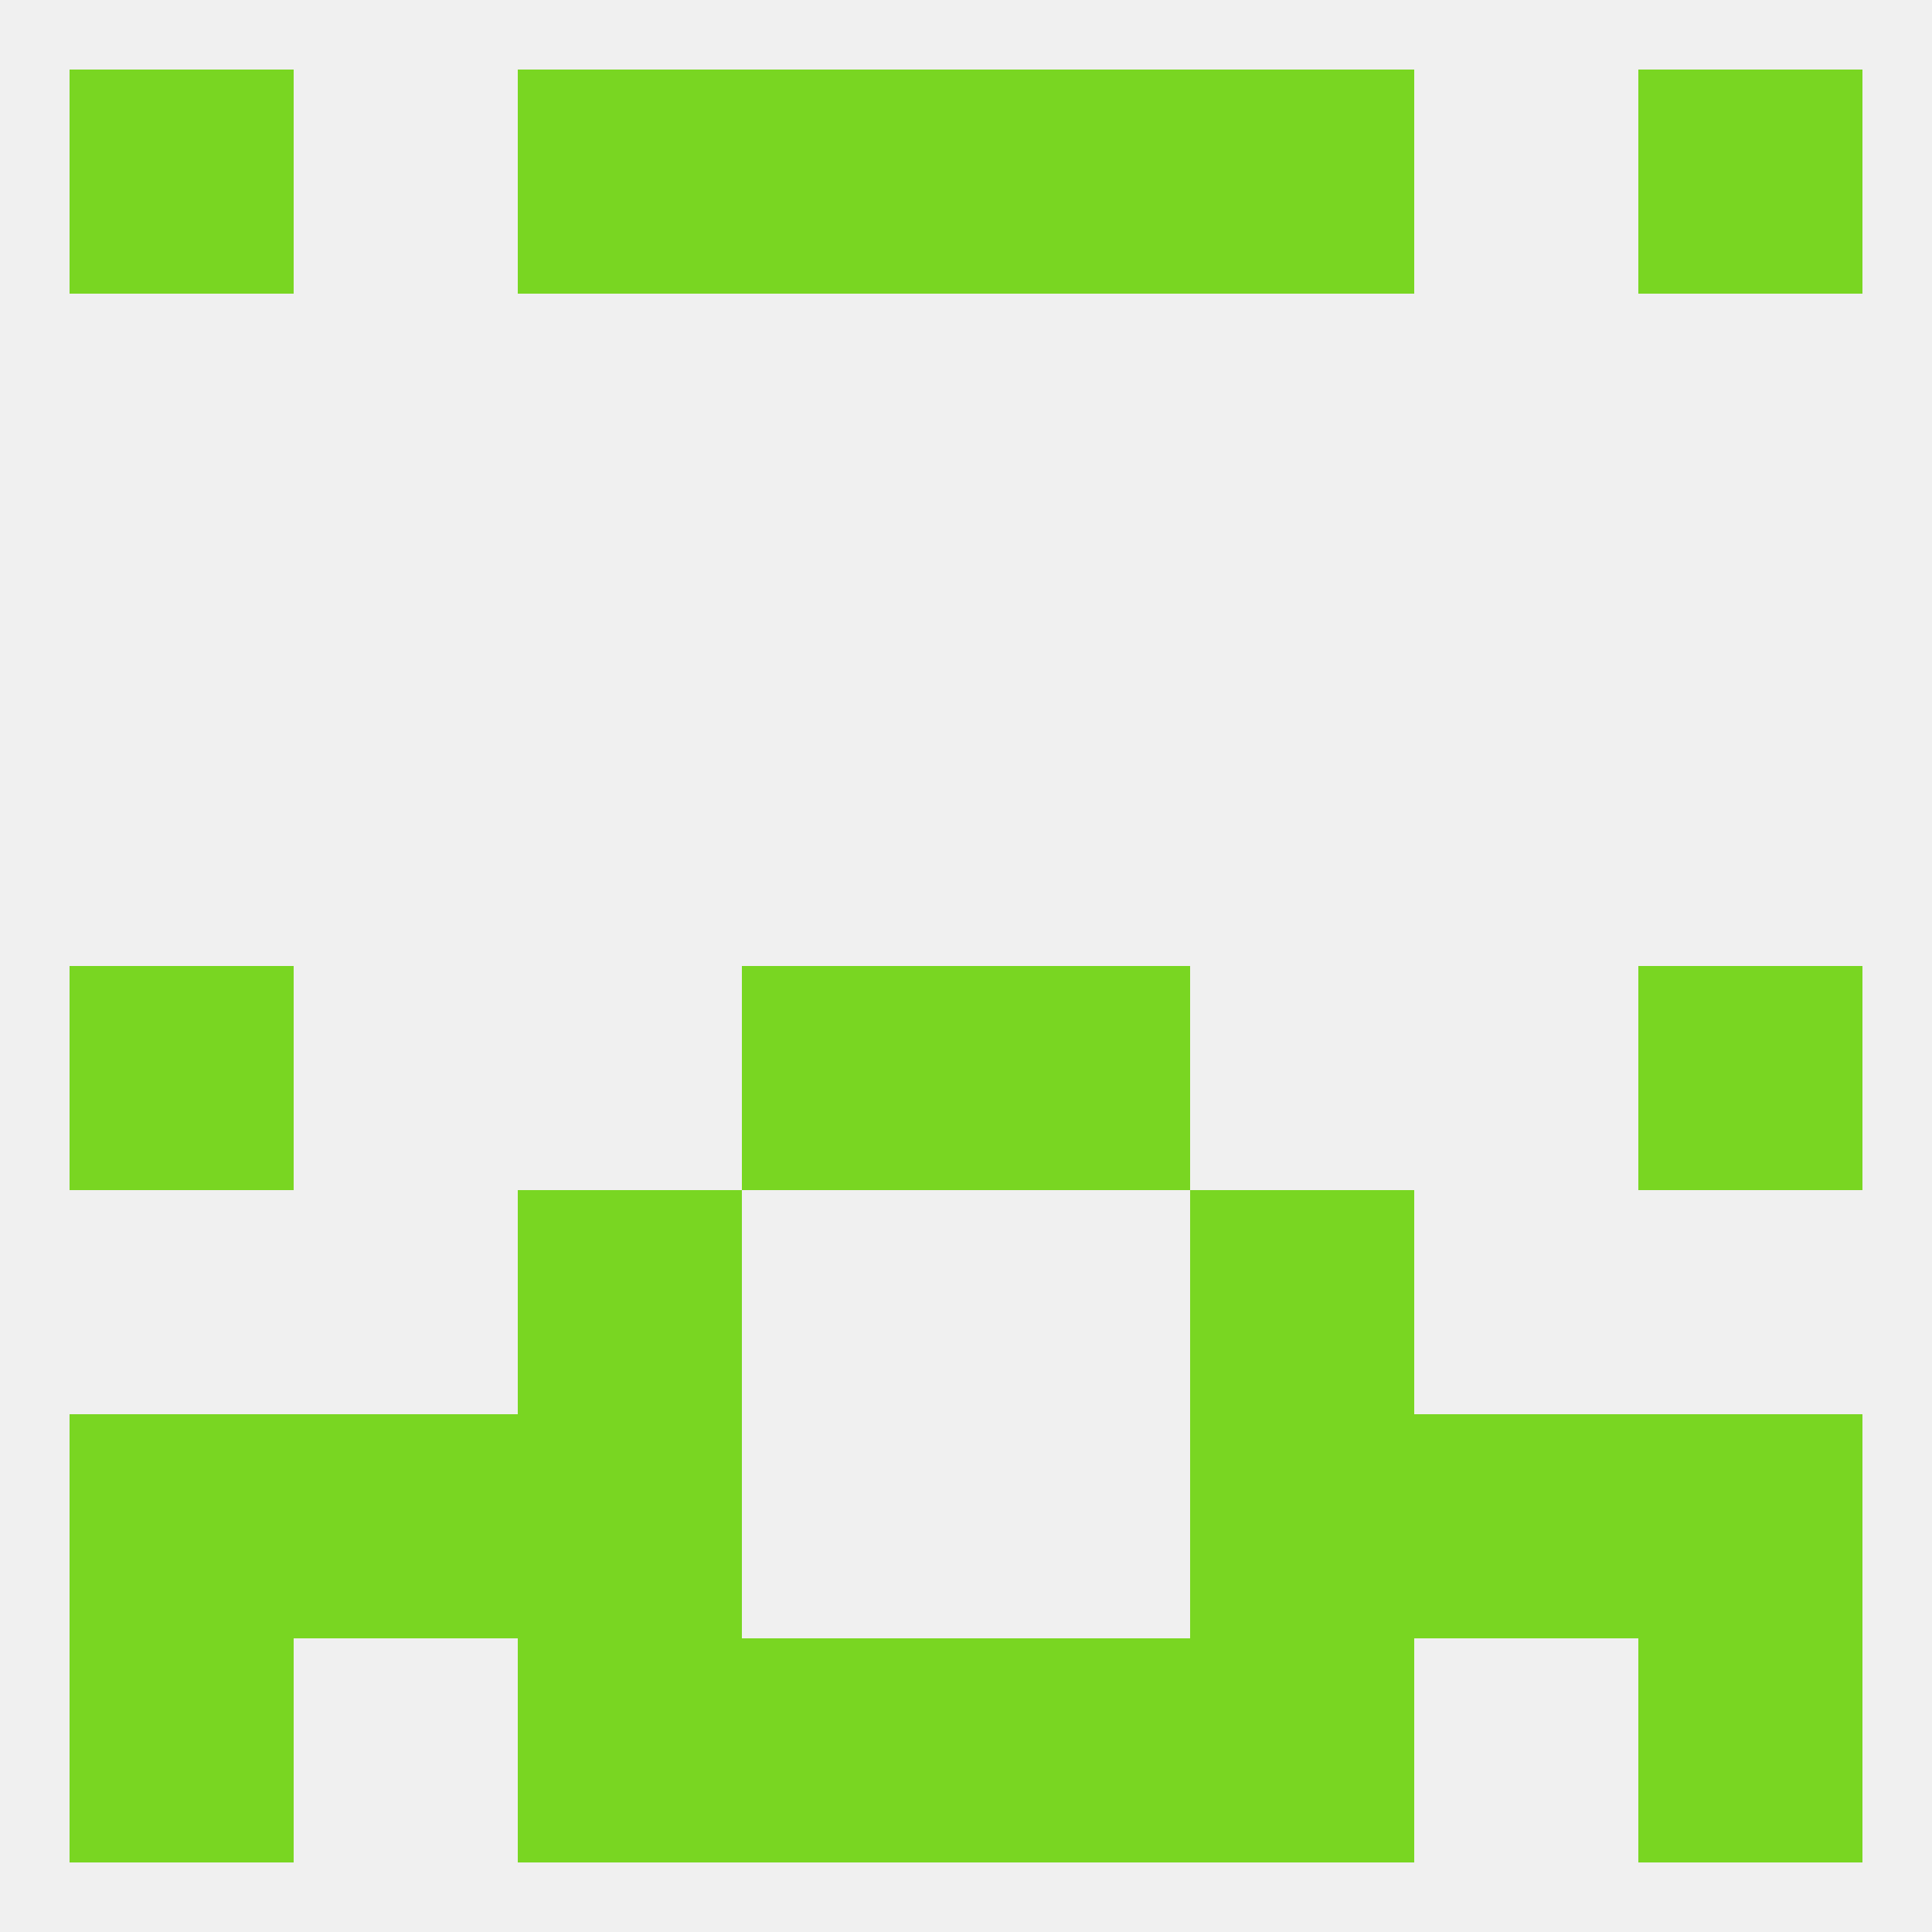
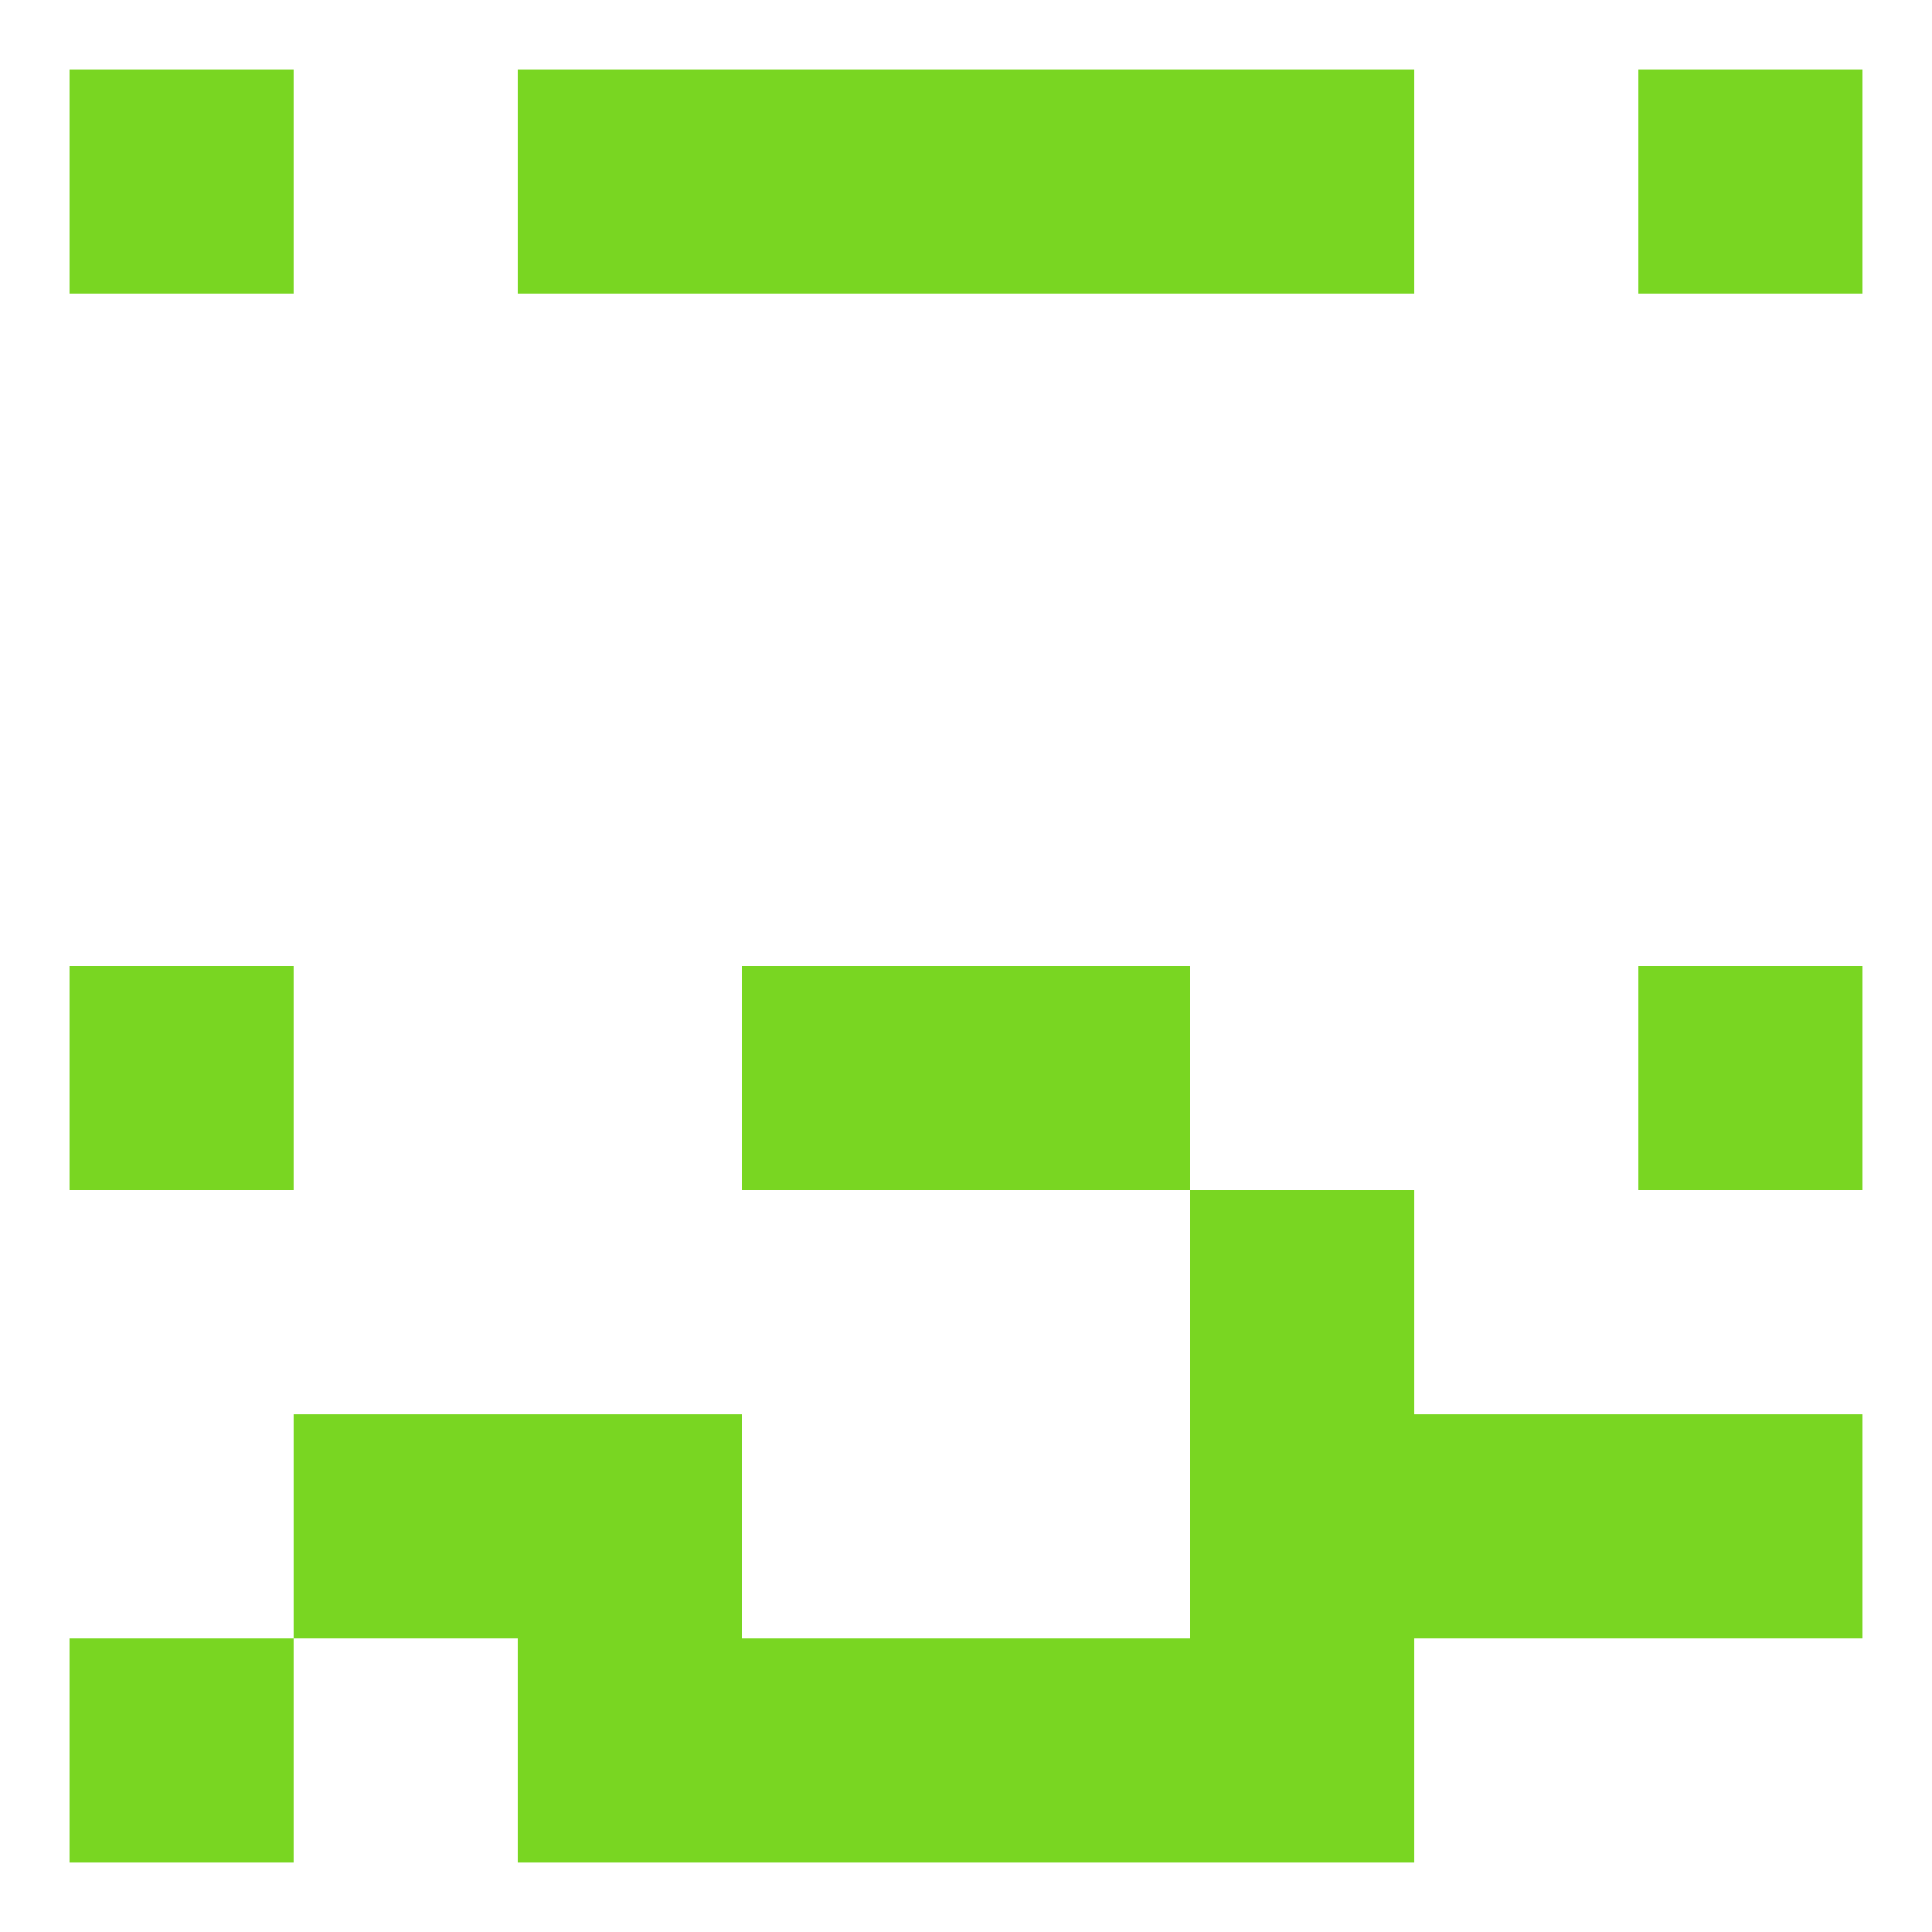
<svg xmlns="http://www.w3.org/2000/svg" version="1.1" baseprofile="full" width="250" height="250" viewBox="0 0 250 250">
-   <rect width="100%" height="100%" fill="rgba(240,240,240,255)" />
  <rect x="125" y="125" width="29" height="29" fill="rgba(121,214,34,255)" />
  <rect x="9" y="125" width="29" height="29" fill="rgba(121,214,34,255)" />
  <rect x="212" y="125" width="29" height="29" fill="rgba(121,214,34,255)" />
  <rect x="96" y="125" width="29" height="29" fill="rgba(121,214,34,255)" />
  <rect x="154" y="154" width="29" height="29" fill="rgba(121,214,34,255)" />
-   <rect x="67" y="154" width="29" height="29" fill="rgba(121,214,34,255)" />
  <rect x="9" y="212" width="29" height="29" fill="rgba(121,214,34,255)" />
-   <rect x="212" y="212" width="29" height="29" fill="rgba(121,214,34,255)" />
  <rect x="67" y="212" width="29" height="29" fill="rgba(121,214,34,255)" />
  <rect x="154" y="212" width="29" height="29" fill="rgba(121,214,34,255)" />
  <rect x="96" y="212" width="29" height="29" fill="rgba(121,214,34,255)" />
  <rect x="125" y="212" width="29" height="29" fill="rgba(121,214,34,255)" />
  <rect x="67" y="9" width="29" height="29" fill="rgba(121,214,34,255)" />
  <rect x="154" y="9" width="29" height="29" fill="rgba(121,214,34,255)" />
  <rect x="96" y="9" width="29" height="29" fill="rgba(121,214,34,255)" />
  <rect x="125" y="9" width="29" height="29" fill="rgba(121,214,34,255)" />
  <rect x="9" y="9" width="29" height="29" fill="rgba(121,214,34,255)" />
  <rect x="212" y="9" width="29" height="29" fill="rgba(121,214,34,255)" />
  <rect x="212" y="183" width="29" height="29" fill="rgba(121,214,34,255)" />
  <rect x="38" y="183" width="29" height="29" fill="rgba(121,214,34,255)" />
  <rect x="183" y="183" width="29" height="29" fill="rgba(121,214,34,255)" />
  <rect x="67" y="183" width="29" height="29" fill="rgba(121,214,34,255)" />
  <rect x="154" y="183" width="29" height="29" fill="rgba(121,214,34,255)" />
-   <rect x="9" y="183" width="29" height="29" fill="rgba(121,214,34,255)" />
</svg>